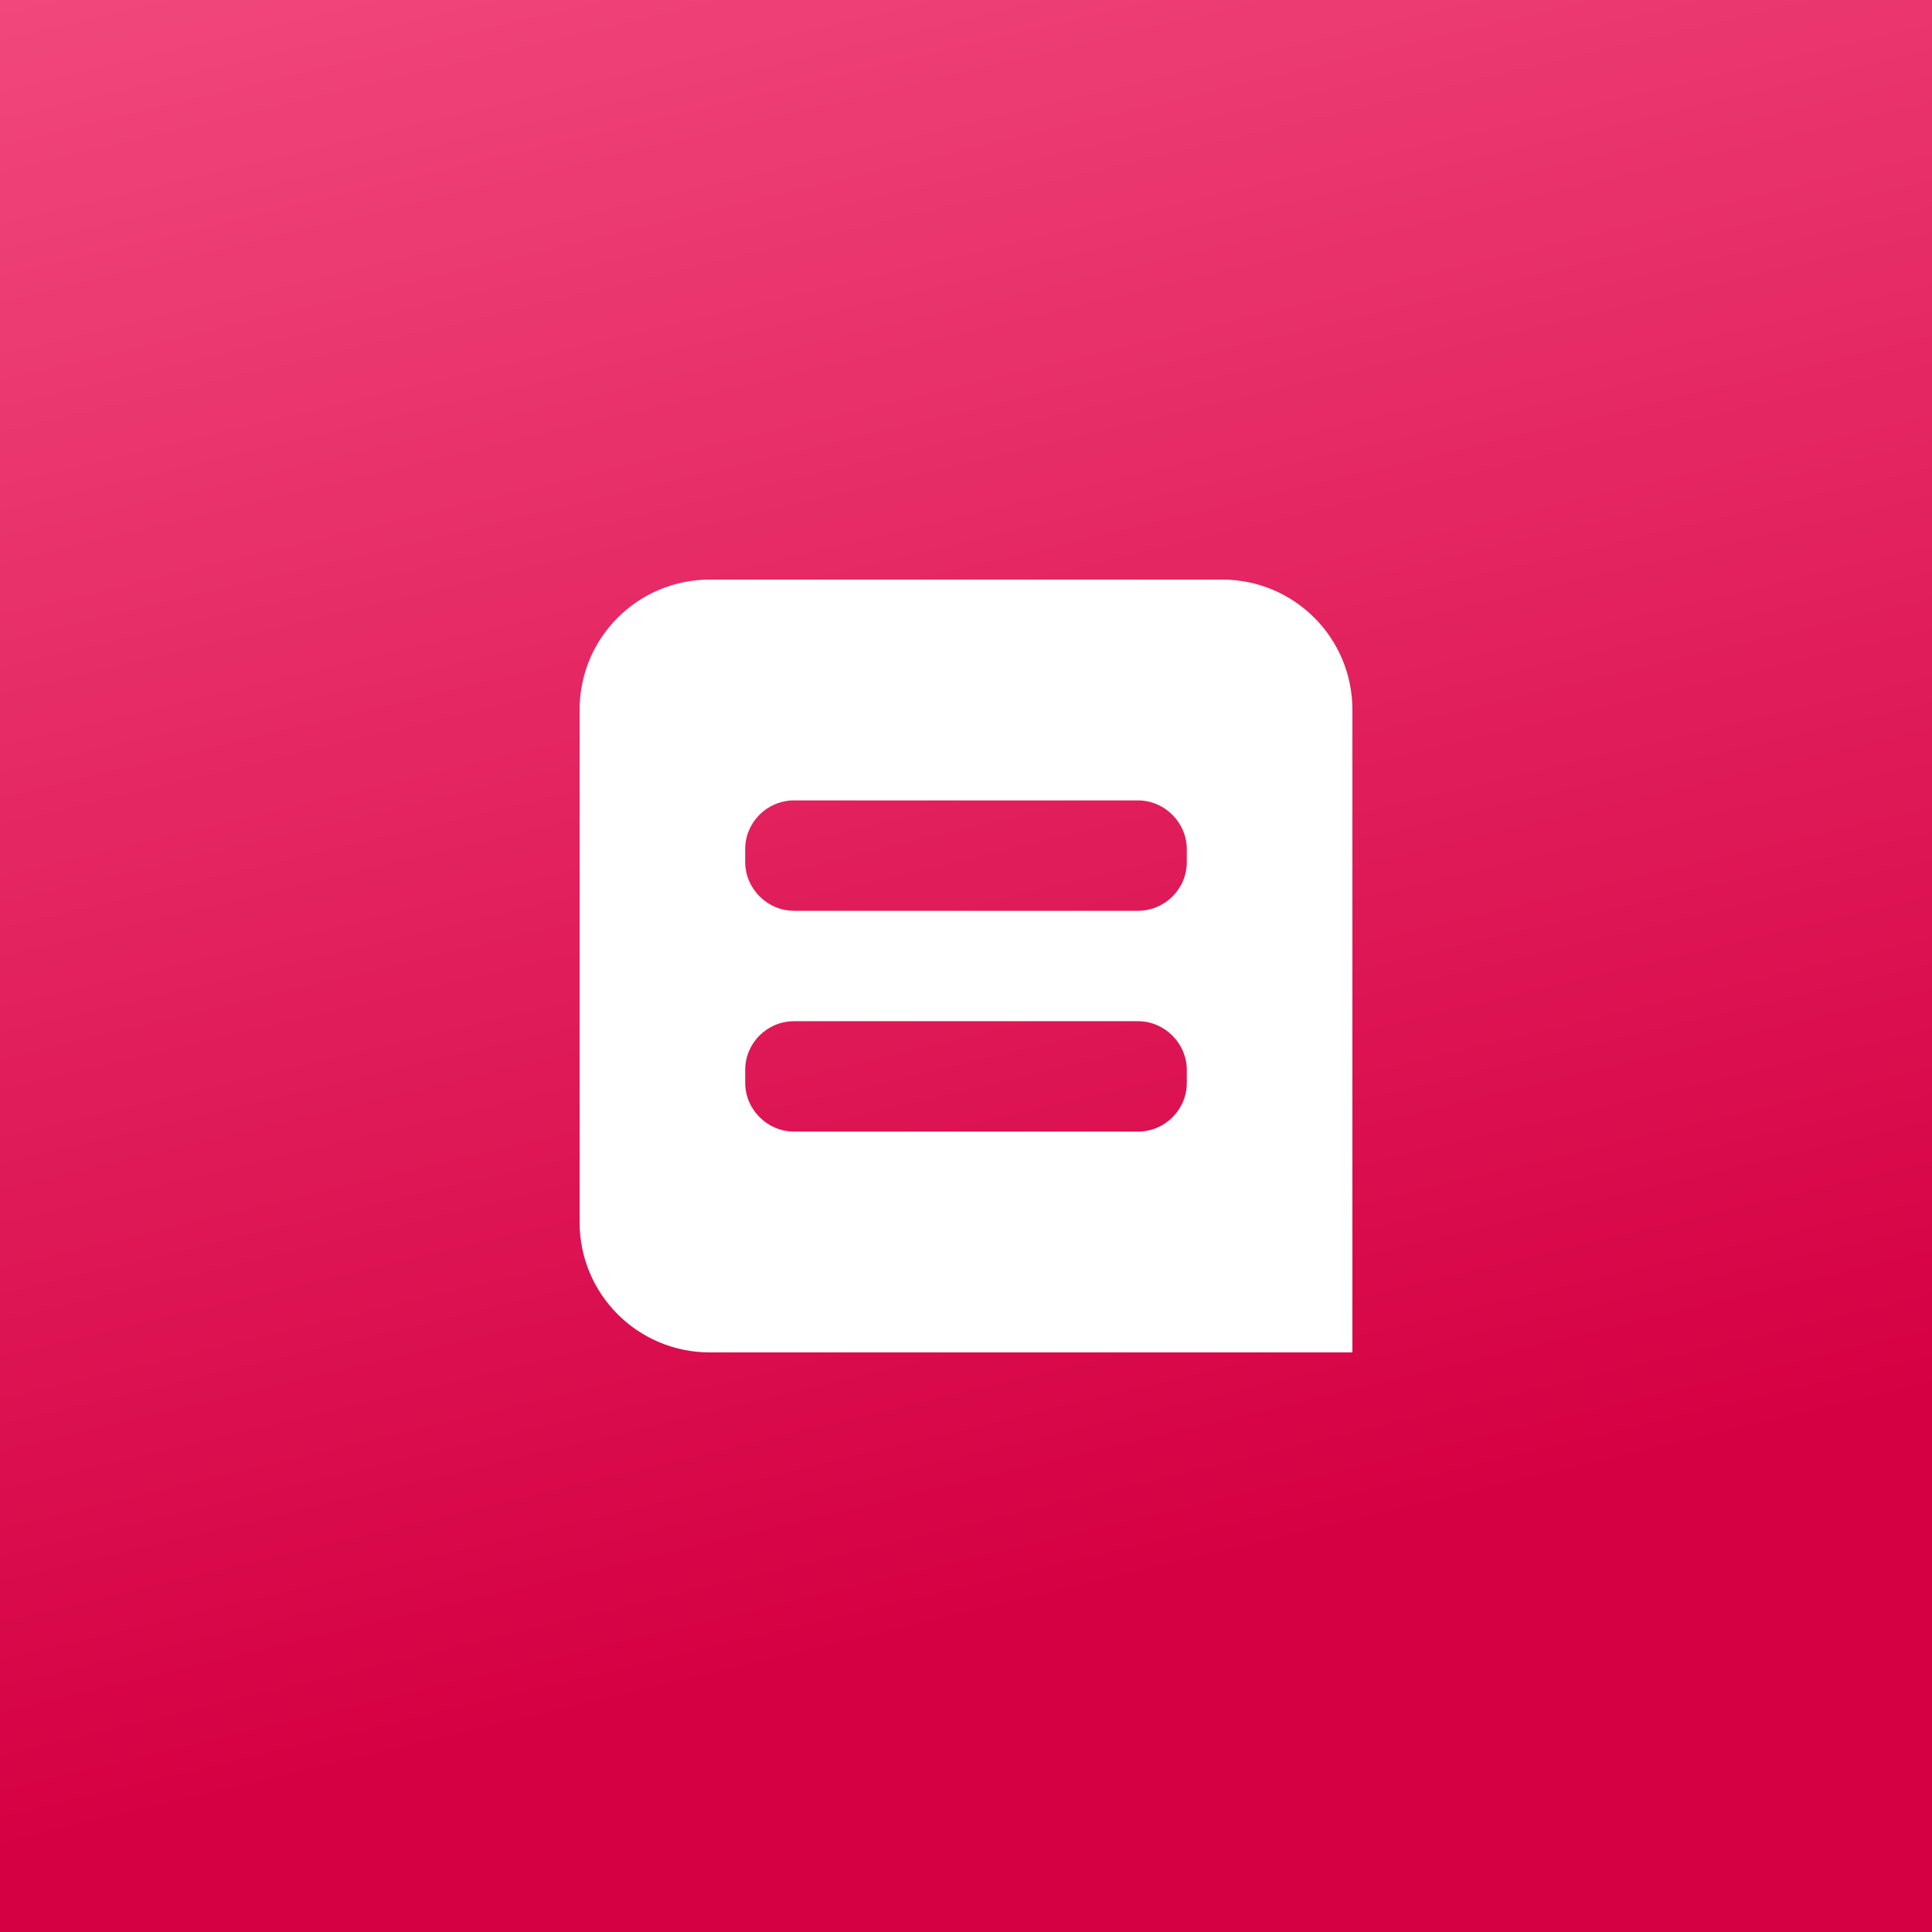
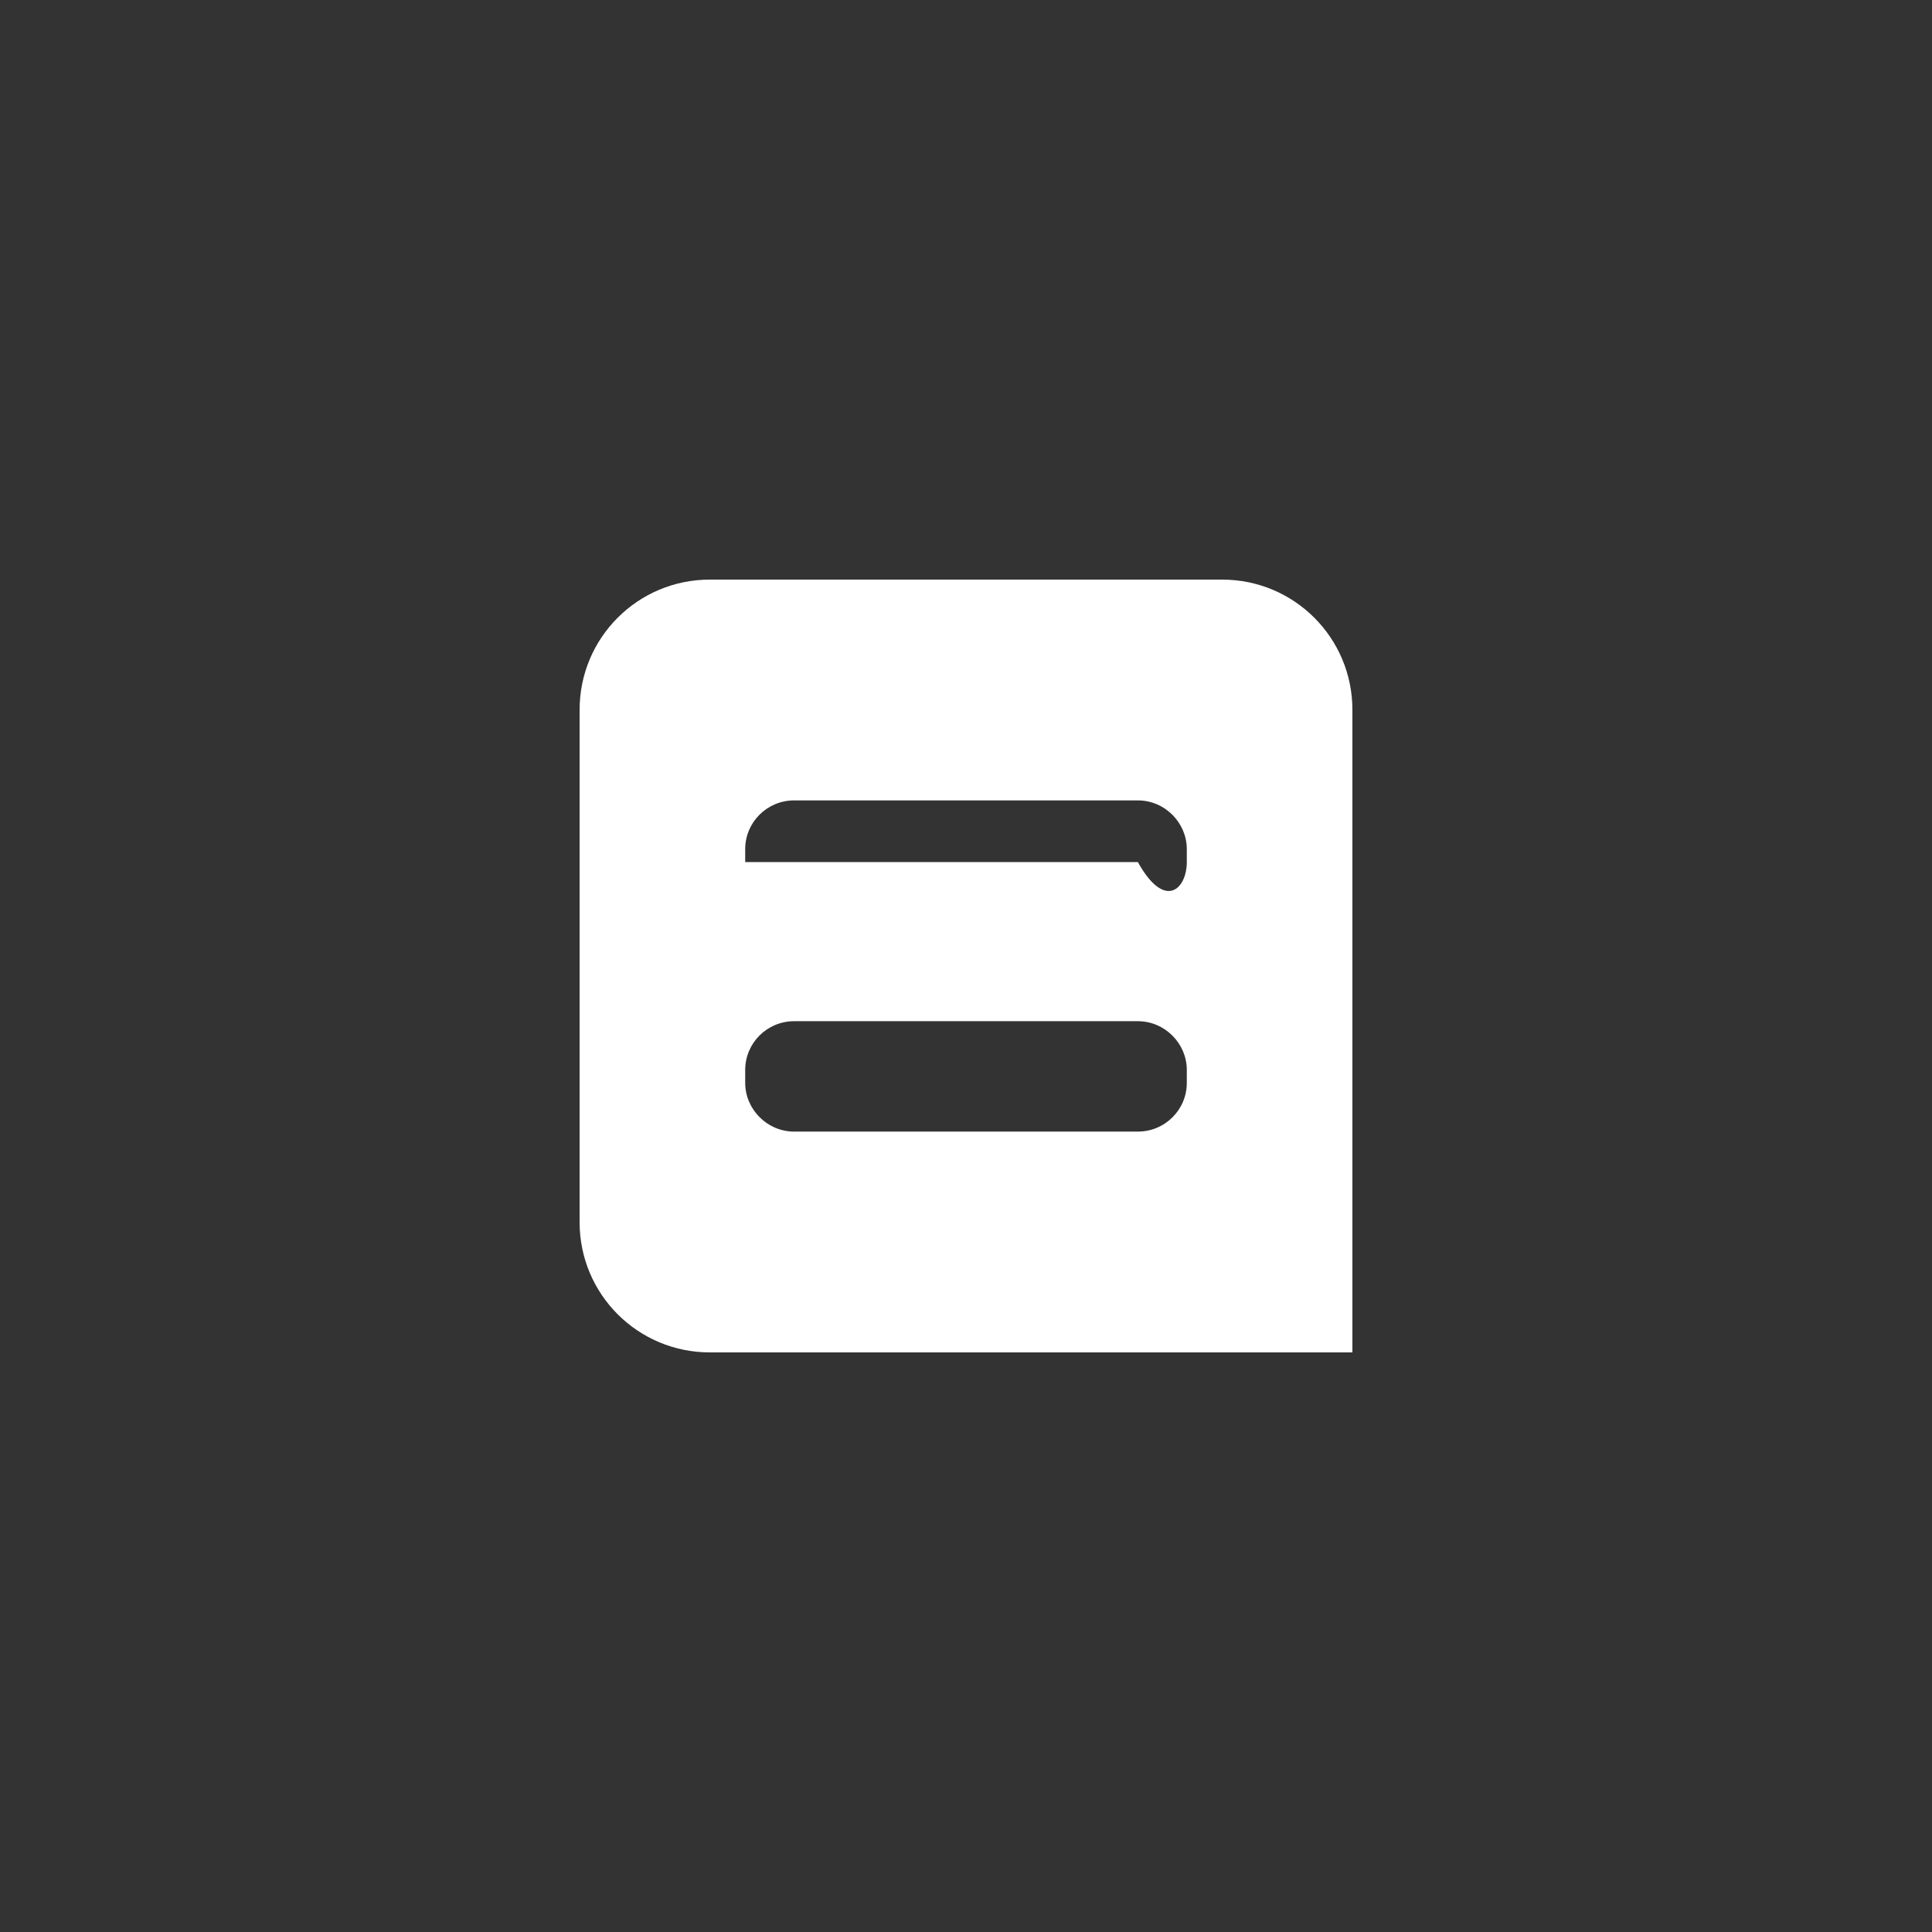
<svg xmlns="http://www.w3.org/2000/svg" width="160" height="160" viewBox="0 0 160 160" fill="none">
  <rect x="0" y="0" width="160" height="160" fill="#333333" stroke="none" />
-   <rect width="160" height="160" fill="url(#paint0_linear_617_1088)" />
-   <path fill-rule="evenodd" clip-rule="evenodd" d="M48 58.784C48 52.828 52.81 48 58.784 48H101.216C107.172 48 112 52.81 112 58.784V112H58.784C52.828 112 48 107.19 48 101.216V58.784ZM61.714 70.323V71.392C61.714 73.578 63.529 75.429 65.768 75.429H94.232C96.472 75.429 98.286 73.621 98.286 71.392V70.323C98.286 68.136 96.471 66.286 94.232 66.286H65.768C63.528 66.286 61.714 68.093 61.714 70.323ZM61.714 88.608V89.677C61.714 91.864 63.529 93.714 65.768 93.714H94.232C96.472 93.714 98.286 91.907 98.286 89.677V88.608C98.286 86.422 96.471 84.571 94.232 84.571H65.768C63.528 84.571 61.714 86.379 61.714 88.608Z" fill="white" />
+   <path fill-rule="evenodd" clip-rule="evenodd" d="M48 58.784C48 52.828 52.81 48 58.784 48H101.216C107.172 48 112 52.81 112 58.784V112H58.784C52.828 112 48 107.19 48 101.216V58.784ZM61.714 70.323V71.392H94.232C96.472 75.429 98.286 73.621 98.286 71.392V70.323C98.286 68.136 96.471 66.286 94.232 66.286H65.768C63.528 66.286 61.714 68.093 61.714 70.323ZM61.714 88.608V89.677C61.714 91.864 63.529 93.714 65.768 93.714H94.232C96.472 93.714 98.286 91.907 98.286 89.677V88.608C98.286 86.422 96.471 84.571 94.232 84.571H65.768C63.528 84.571 61.714 86.379 61.714 88.608Z" fill="white" />
  <defs>
    <linearGradient id="paint0_linear_617_1088" x1="160" y1="214.097" x2="77.773" y2="-130.219" gradientUnits="userSpaceOnUse">
      <stop offset="0.271" stop-color="#D50043" />
      <stop offset="0.877" stop-color="#FD6696" />
    </linearGradient>
  </defs>
</svg>